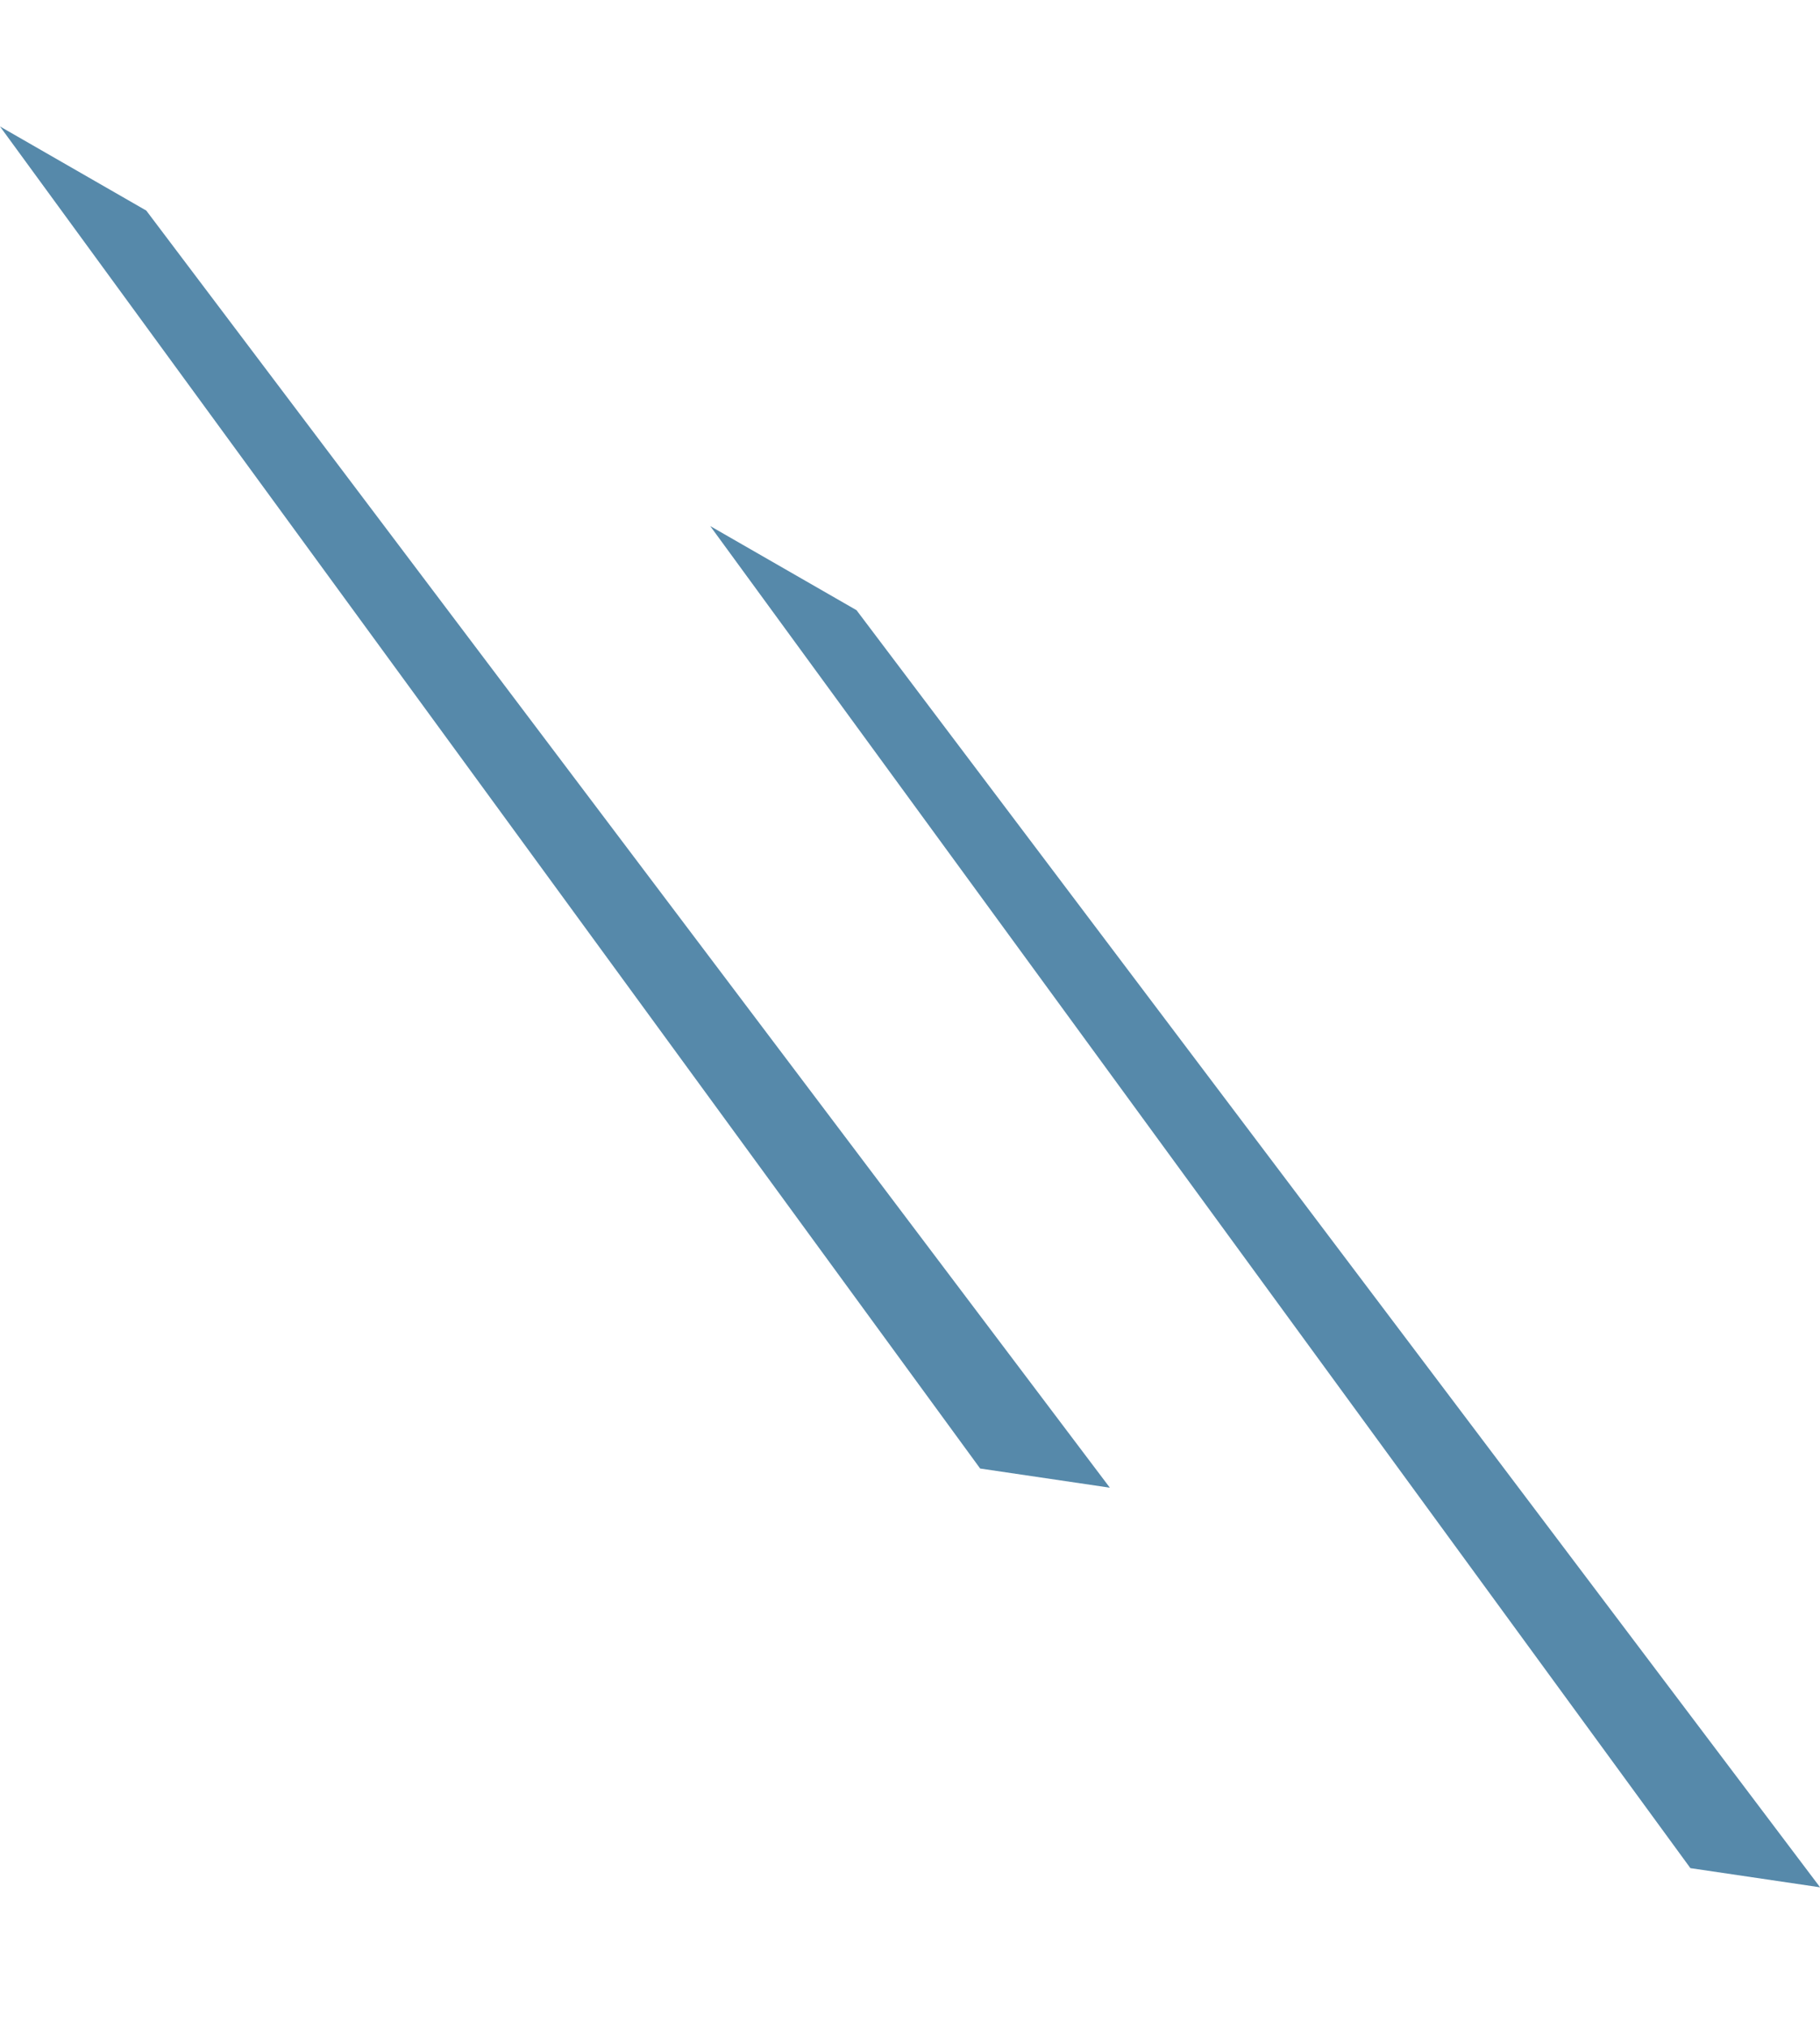
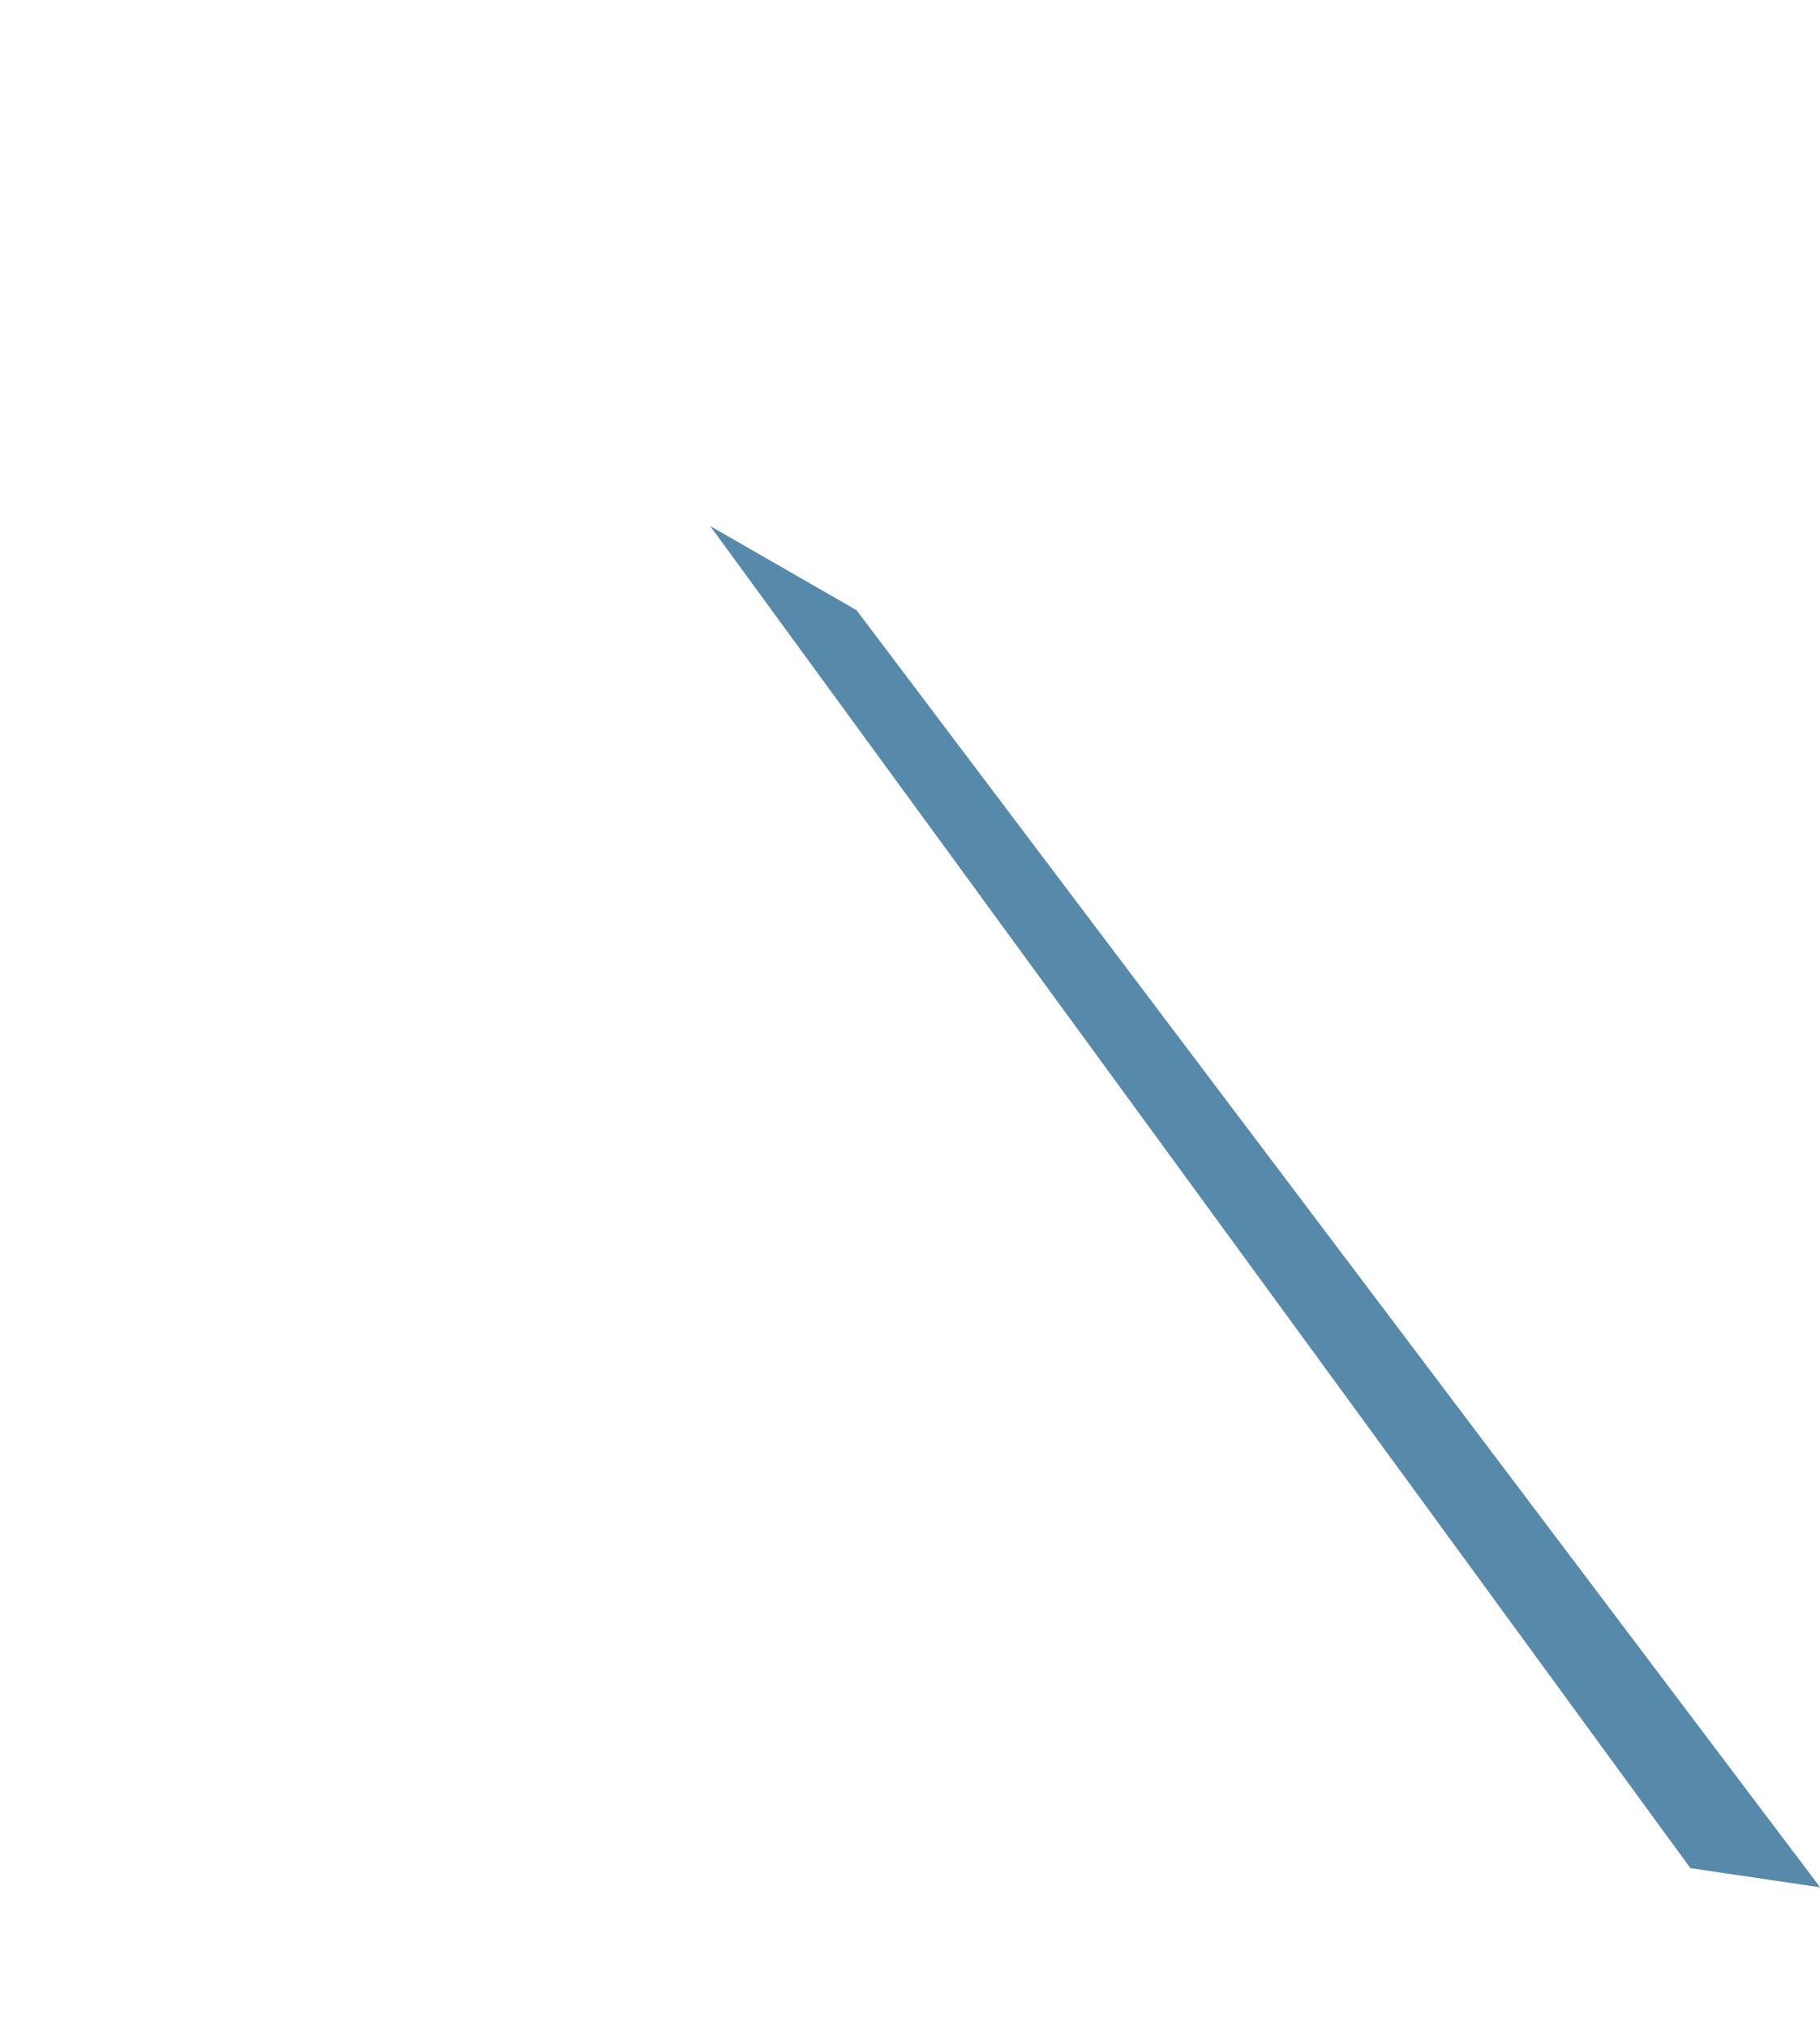
<svg xmlns="http://www.w3.org/2000/svg" width="123" height="137" viewBox="0 0 123 137" fill="none">
-   <path d="M66.241 99.221L0 8.545L9.885 14.227L75.006 100.516L66.241 99.221Z" fill="#5689AA" />
  <path d="M114.241 126.221L48 35.545L57.885 41.227L123.006 127.516L114.241 126.221Z" fill="#5689AA" />
</svg>